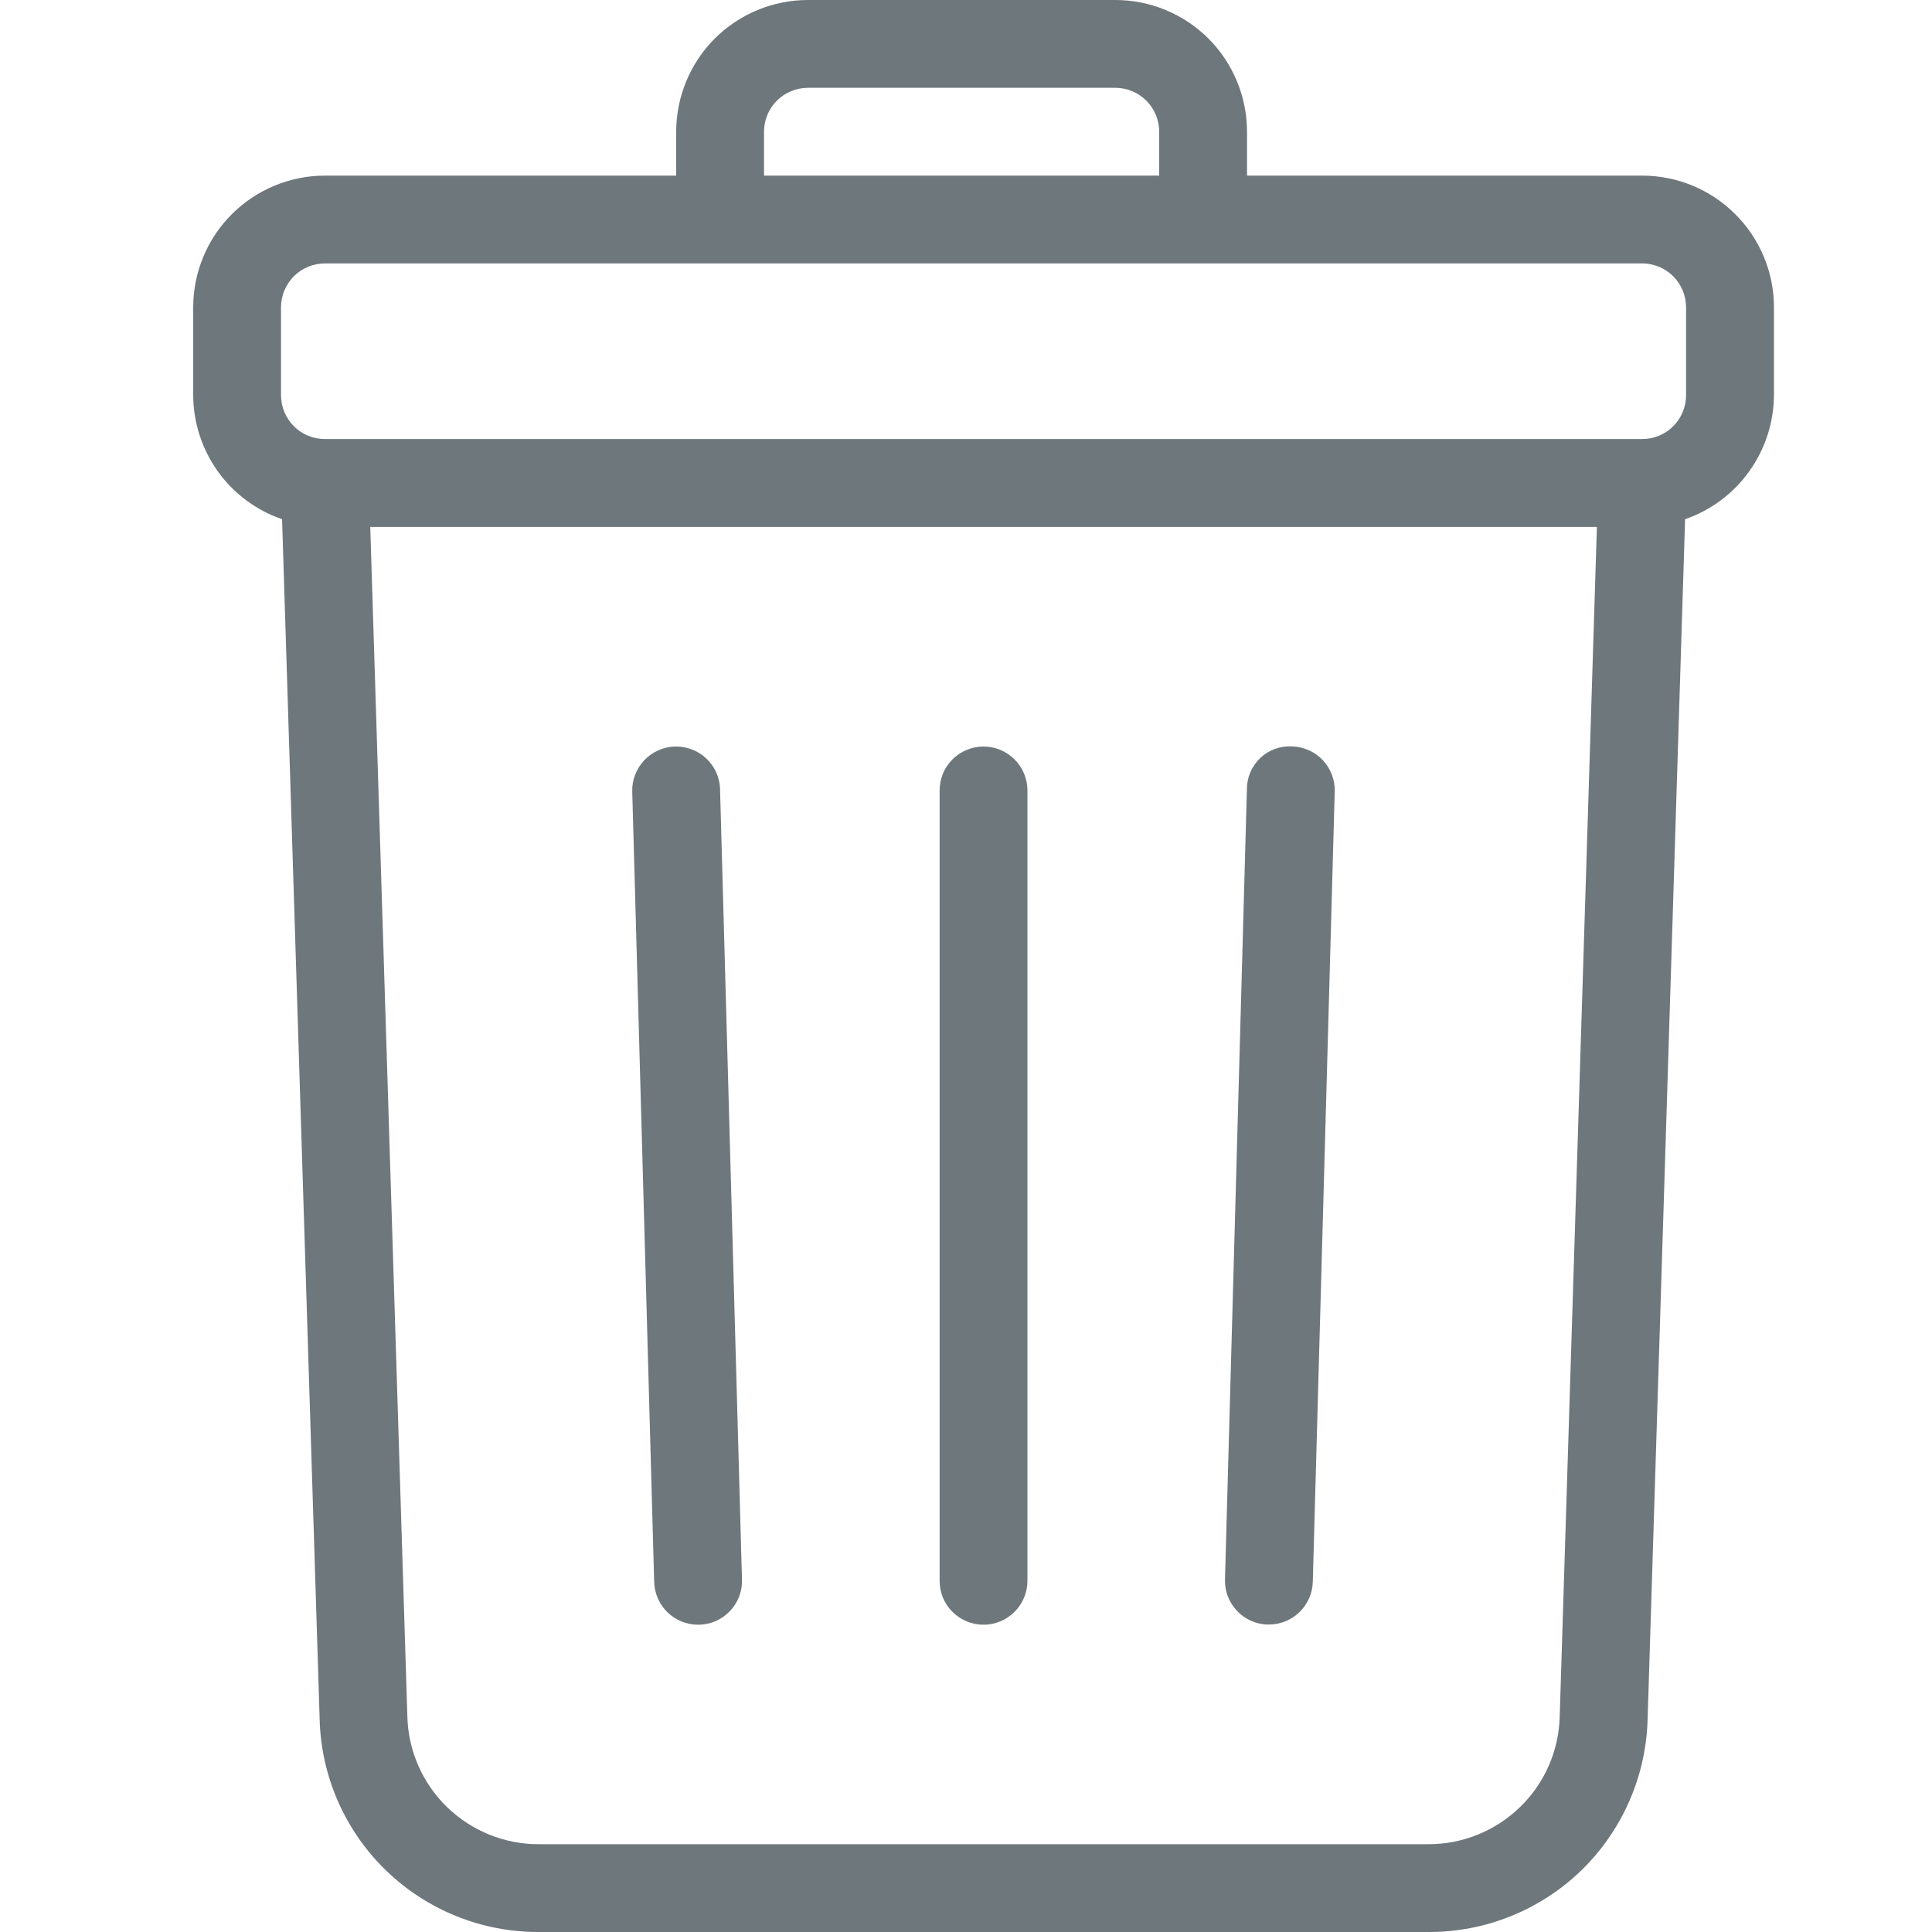
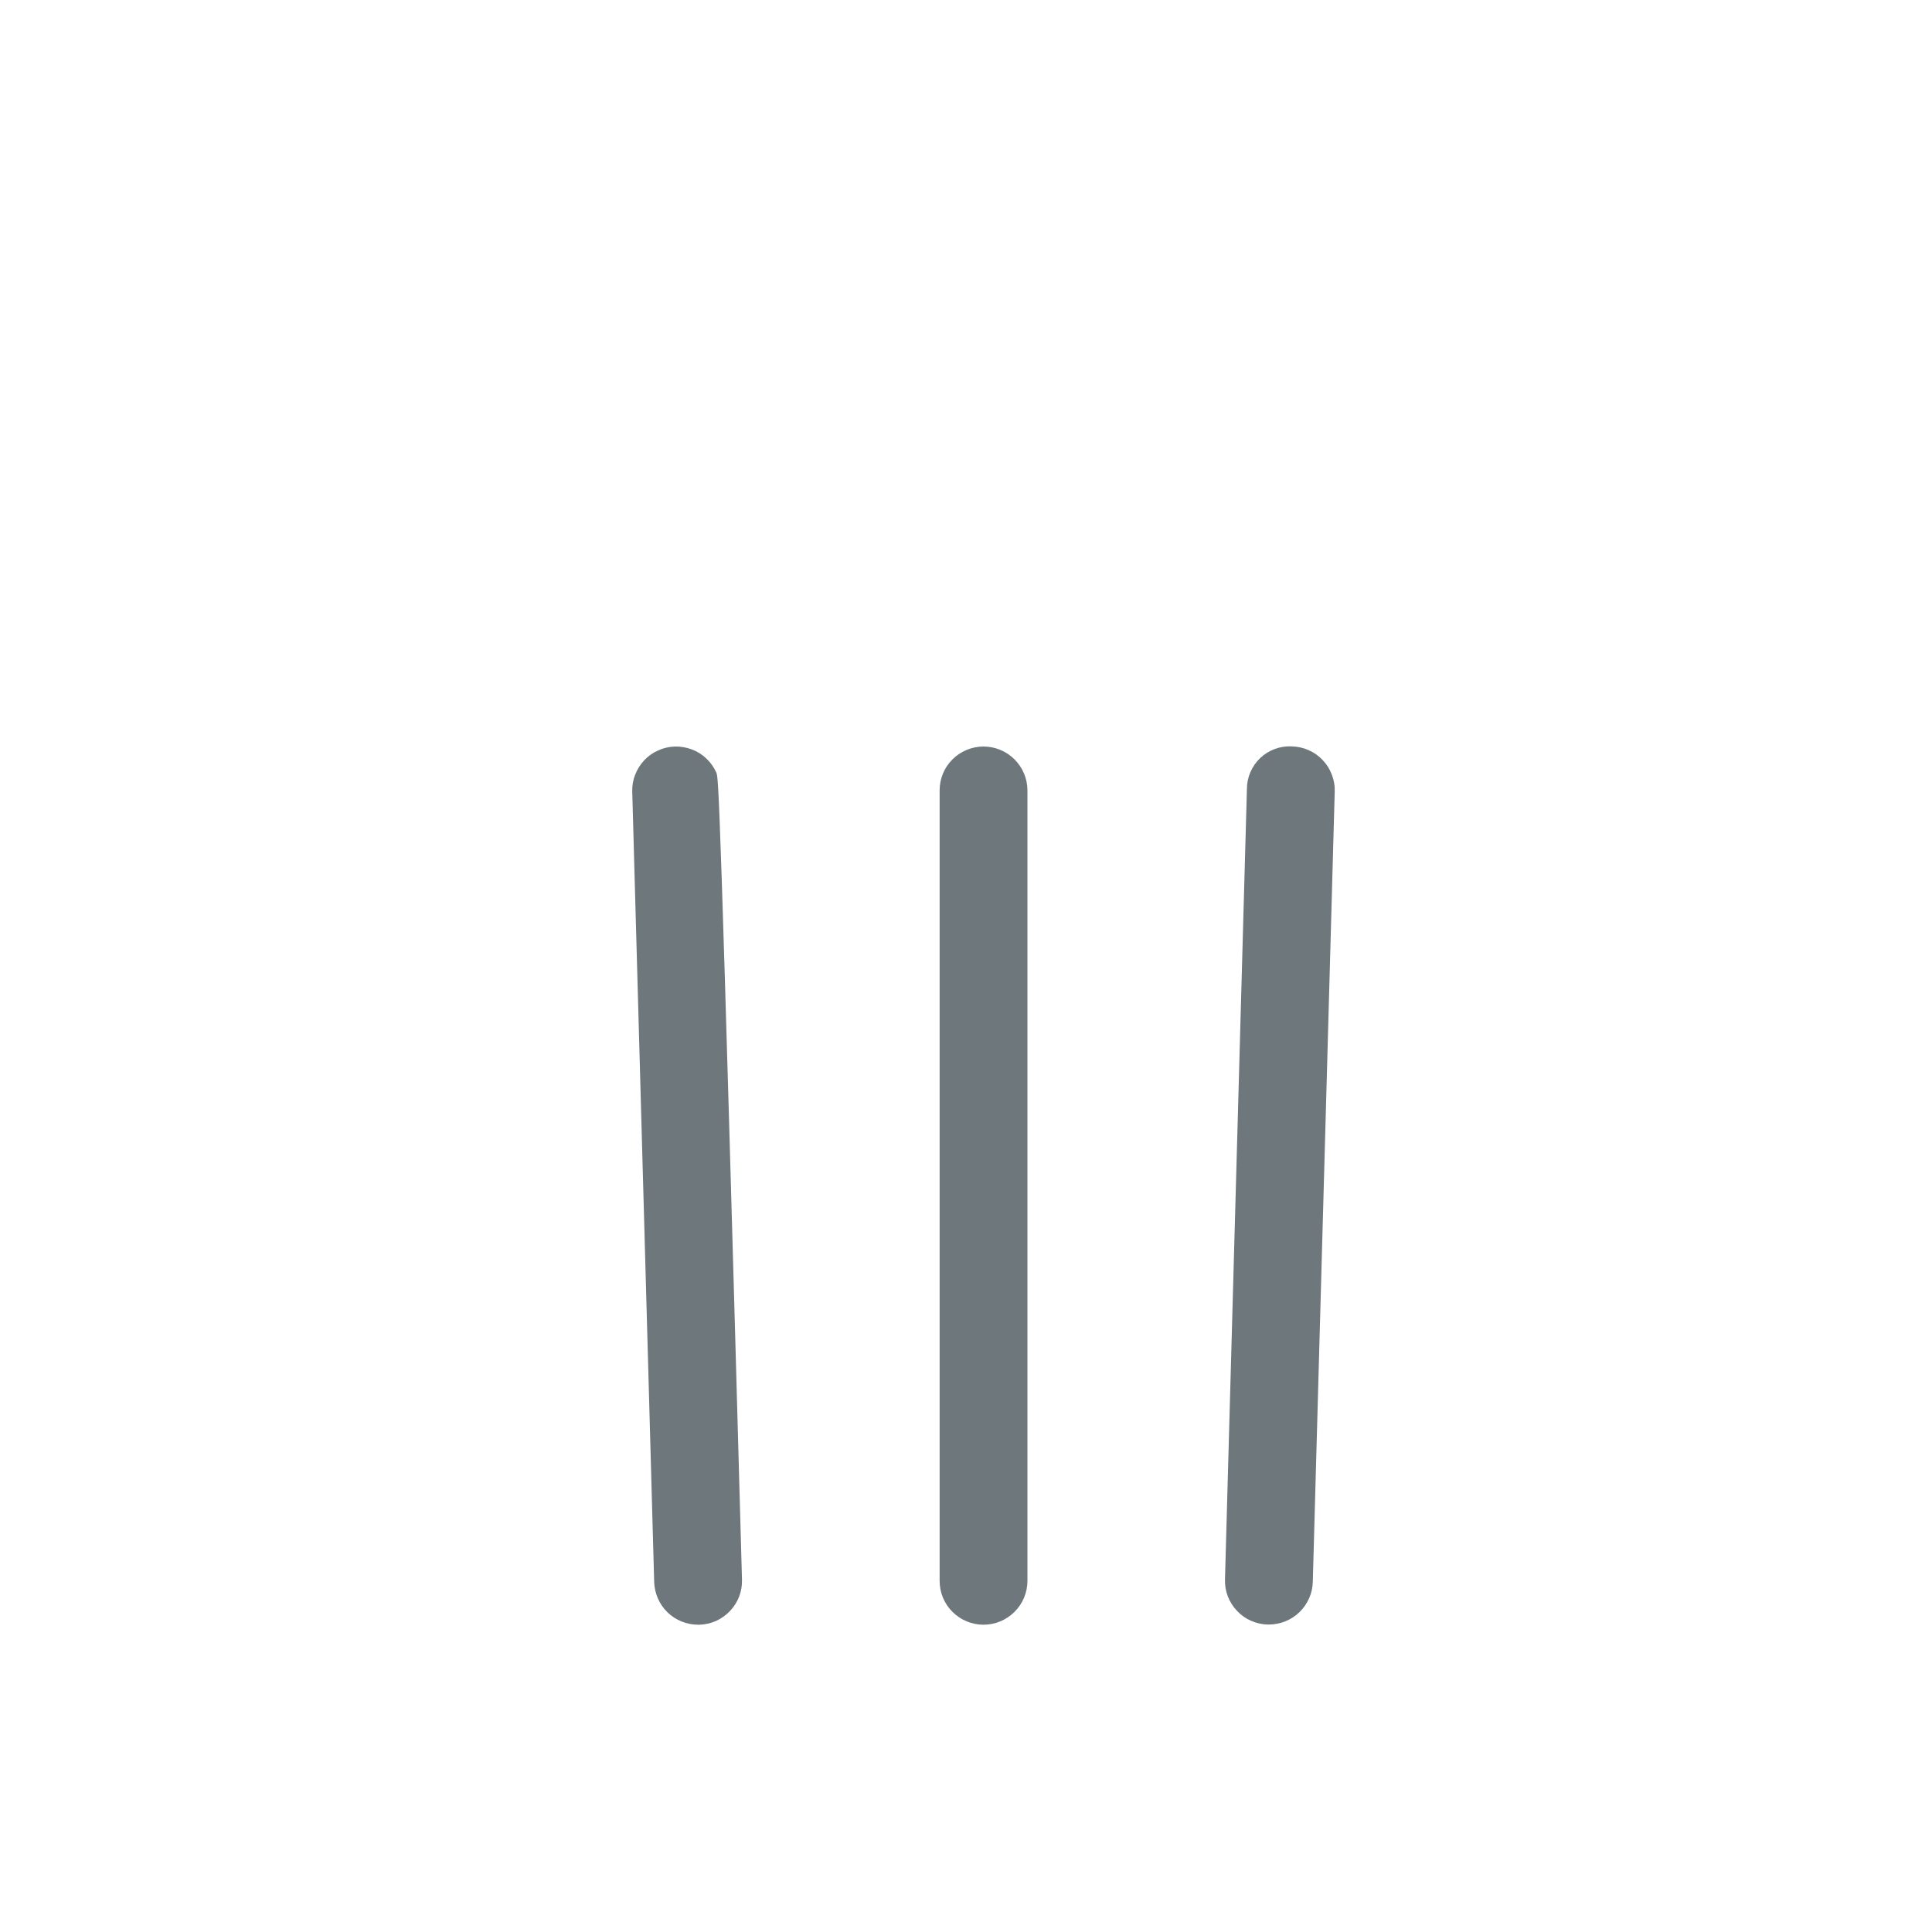
<svg xmlns="http://www.w3.org/2000/svg" width="20" height="20" viewBox="0 0 20 20" fill="none">
-   <path d="M17 1.818H12.909V1.364C12.909 1.002 12.765 0.655 12.51 0.399C12.254 0.144 11.907 0 11.545 0H8.364C8.002 0 7.655 0.144 7.399 0.399C7.144 0.655 7 1.002 7 1.364V1.818H3.364C3.002 1.818 2.655 1.962 2.399 2.218C2.144 2.473 2 2.82 2 3.182V4.091C2.001 4.374 2.091 4.65 2.255 4.88C2.42 5.11 2.653 5.283 2.92 5.375L3.309 17.798C3.324 18.389 3.571 18.951 3.996 19.363C4.421 19.774 4.99 20.003 5.581 20H14.783C15.375 20.003 15.944 19.774 16.369 19.363C16.793 18.951 17.04 18.389 17.056 17.798L17.444 5.375C17.712 5.282 17.944 5.109 18.108 4.879C18.273 4.649 18.362 4.374 18.364 4.091V3.182C18.364 2.82 18.22 2.473 17.964 2.218C17.709 1.962 17.362 1.818 17 1.818ZM7.909 1.364C7.909 1.243 7.957 1.127 8.042 1.042C8.127 0.957 8.243 0.909 8.364 0.909H11.545C11.666 0.909 11.782 0.957 11.867 1.042C11.952 1.127 12 1.243 12 1.364V1.818H7.909V1.364ZM16.146 17.77C16.137 18.125 15.989 18.462 15.734 18.708C15.479 18.955 15.137 19.093 14.783 19.091H5.58C5.226 19.093 4.884 18.955 4.629 18.708C4.375 18.462 4.226 18.125 4.217 17.77L3.833 5.455H16.531L16.146 17.77ZM17.454 4.091C17.454 4.211 17.407 4.327 17.321 4.412C17.236 4.498 17.12 4.545 17 4.545H3.364C3.243 4.545 3.127 4.498 3.042 4.412C2.957 4.327 2.909 4.211 2.909 4.091V3.182C2.909 3.061 2.957 2.946 3.042 2.86C3.127 2.775 3.243 2.727 3.364 2.727H17C17.12 2.727 17.236 2.775 17.321 2.86C17.407 2.946 17.454 3.061 17.454 3.182V4.091Z" fill="#6E777C" />
  <path d="M10.181 7.728C10.061 7.728 9.945 7.776 9.86 7.861C9.774 7.946 9.727 8.062 9.727 8.183V16.364C9.727 16.485 9.774 16.601 9.86 16.686C9.945 16.771 10.061 16.819 10.181 16.819C10.302 16.819 10.417 16.771 10.502 16.686C10.588 16.601 10.636 16.485 10.636 16.364V8.183C10.636 8.062 10.588 7.946 10.502 7.861C10.417 7.776 10.302 7.728 10.181 7.728Z" fill="#6E777C" />
  <path d="M13.375 7.727C13.315 7.723 13.255 7.732 13.198 7.753C13.142 7.773 13.09 7.805 13.046 7.847C13.003 7.888 12.968 7.938 12.944 7.993C12.92 8.049 12.908 8.108 12.908 8.168L12.681 16.35C12.679 16.41 12.689 16.469 12.71 16.525C12.732 16.581 12.764 16.632 12.805 16.675C12.846 16.719 12.895 16.754 12.95 16.778C13.004 16.802 13.063 16.816 13.123 16.817H13.135C13.254 16.817 13.367 16.771 13.452 16.689C13.537 16.606 13.587 16.494 13.59 16.376L13.817 8.194C13.819 8.134 13.809 8.075 13.787 8.019C13.766 7.963 13.734 7.912 13.693 7.869C13.652 7.825 13.603 7.79 13.548 7.766C13.494 7.742 13.435 7.728 13.375 7.727Z" fill="#6E777C" />
-   <path d="M6.987 7.728C6.927 7.73 6.868 7.743 6.814 7.768C6.759 7.792 6.71 7.827 6.669 7.87C6.628 7.914 6.596 7.965 6.575 8.021C6.553 8.076 6.543 8.136 6.545 8.195L6.772 16.377C6.776 16.496 6.825 16.608 6.91 16.691C6.995 16.773 7.109 16.819 7.227 16.819H7.24C7.299 16.817 7.358 16.804 7.413 16.78C7.467 16.755 7.516 16.72 7.557 16.677C7.598 16.634 7.63 16.583 7.652 16.527C7.673 16.471 7.683 16.412 7.681 16.352L7.454 8.17C7.453 8.11 7.439 8.052 7.415 7.997C7.39 7.942 7.356 7.893 7.312 7.852C7.269 7.811 7.218 7.779 7.162 7.758C7.106 7.737 7.047 7.727 6.987 7.728Z" fill="#6E777C" />
+   <path d="M6.987 7.728C6.927 7.73 6.868 7.743 6.814 7.768C6.759 7.792 6.71 7.827 6.669 7.87C6.628 7.914 6.596 7.965 6.575 8.021C6.553 8.076 6.543 8.136 6.545 8.195L6.772 16.377C6.776 16.496 6.825 16.608 6.91 16.691C6.995 16.773 7.109 16.819 7.227 16.819H7.24C7.299 16.817 7.358 16.804 7.413 16.78C7.467 16.755 7.516 16.72 7.557 16.677C7.598 16.634 7.63 16.583 7.652 16.527C7.673 16.471 7.683 16.412 7.681 16.352C7.453 8.11 7.439 8.052 7.415 7.997C7.39 7.942 7.356 7.893 7.312 7.852C7.269 7.811 7.218 7.779 7.162 7.758C7.106 7.737 7.047 7.727 6.987 7.728Z" fill="#6E777C" />
</svg>